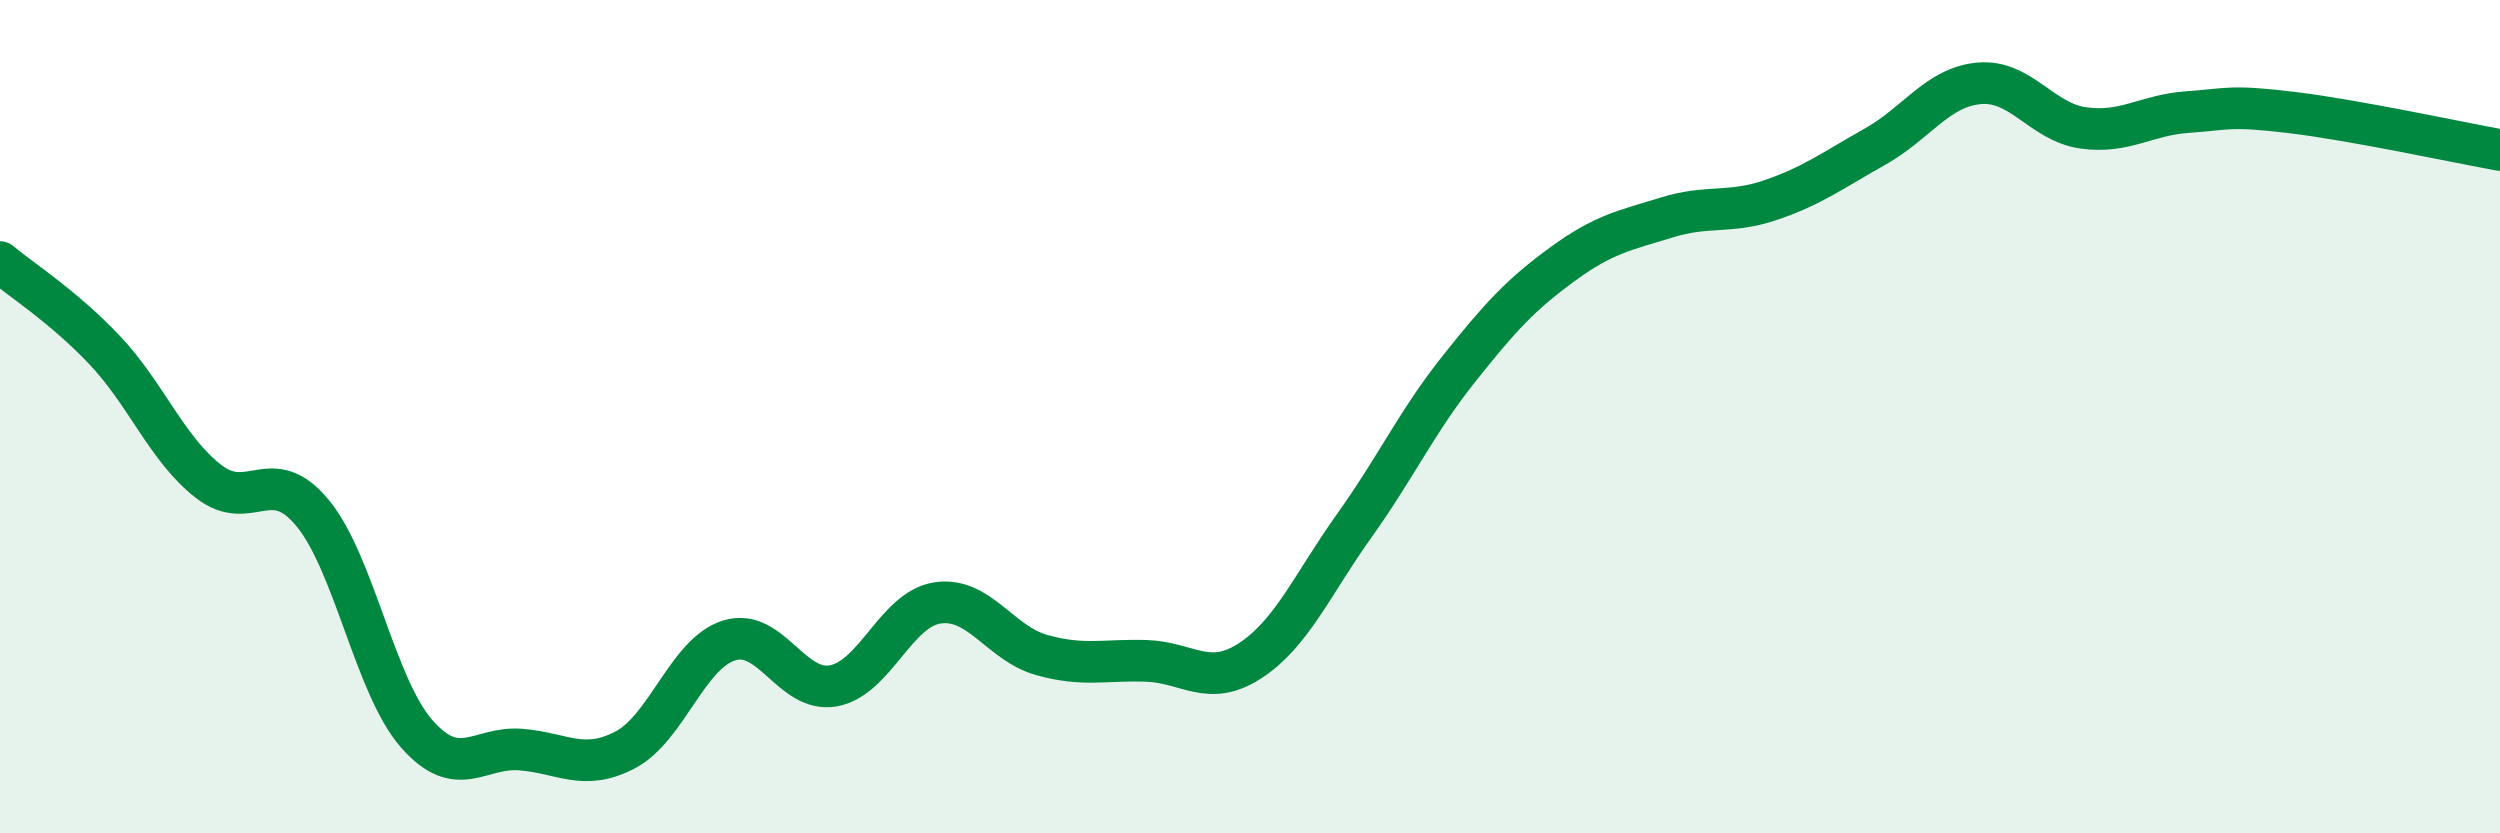
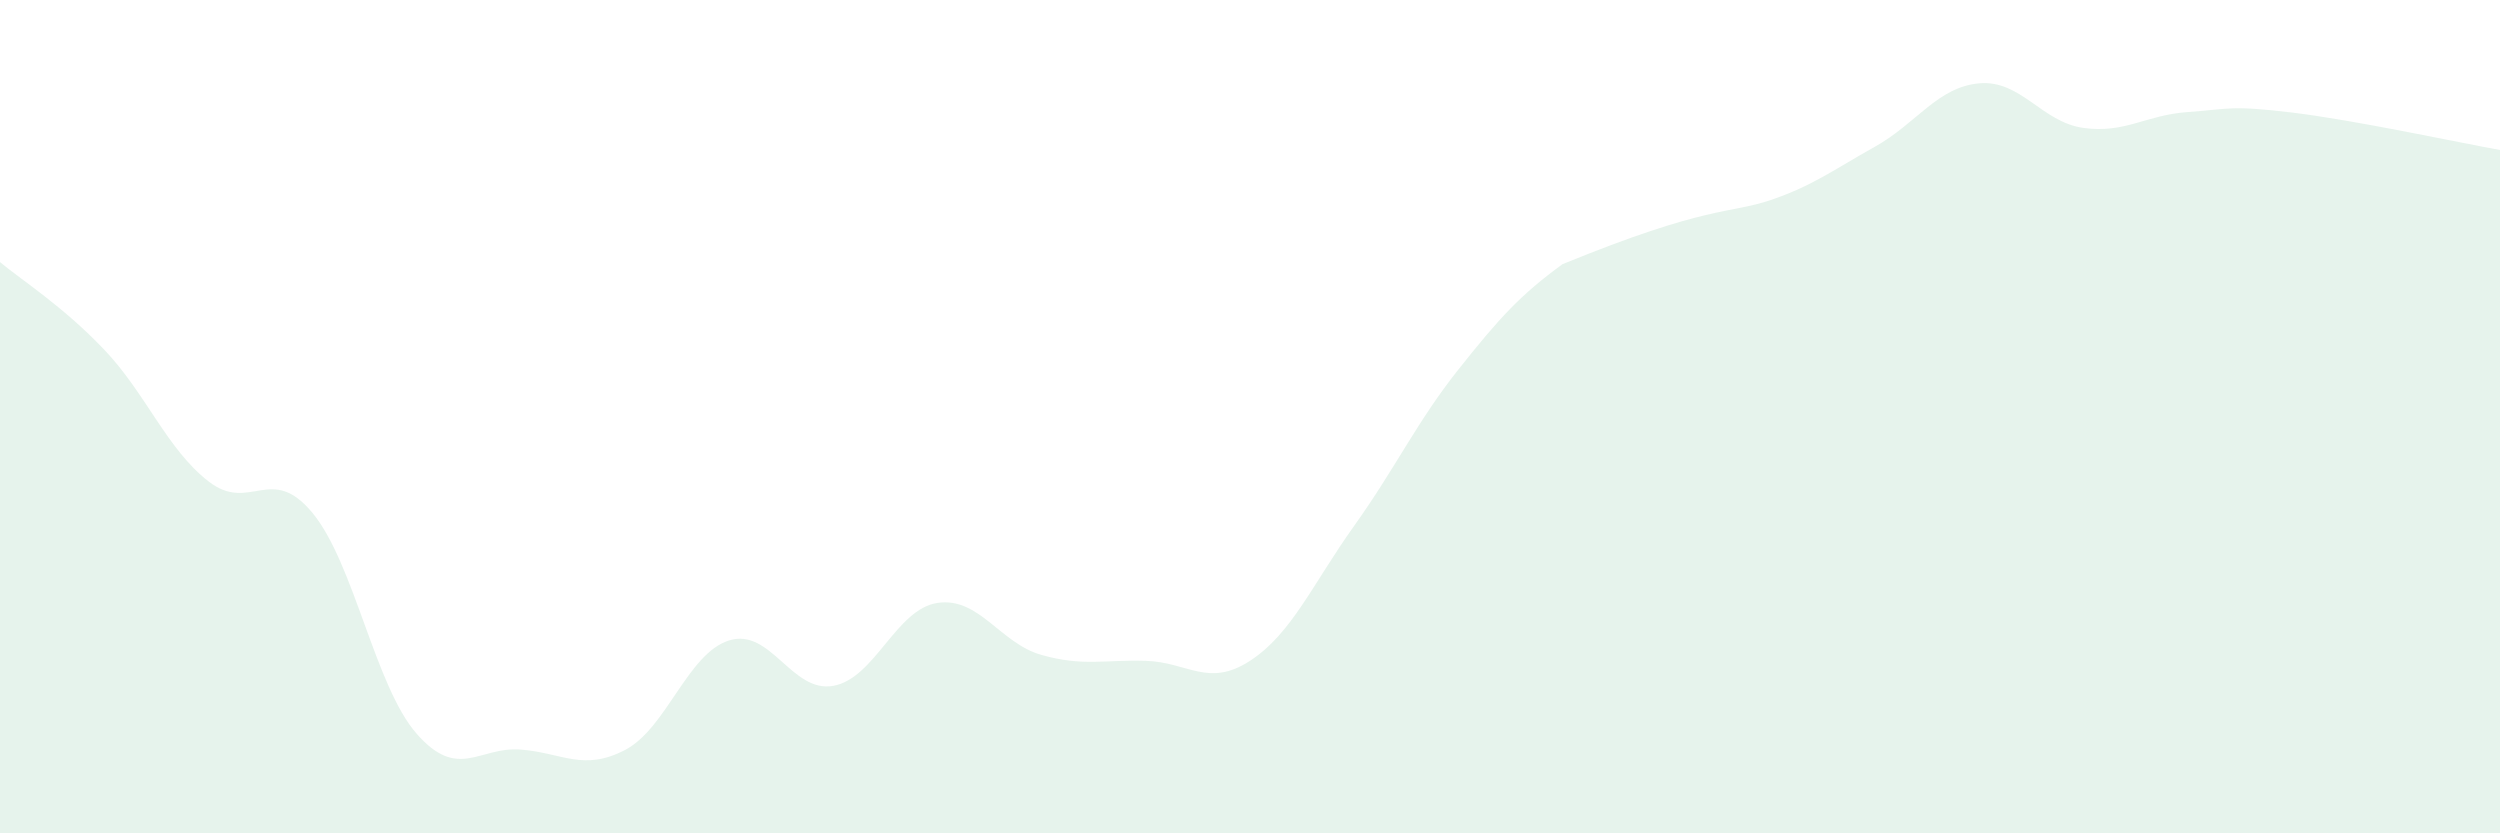
<svg xmlns="http://www.w3.org/2000/svg" width="60" height="20" viewBox="0 0 60 20">
-   <path d="M 0,6.29 C 0.5,6.71 1.5,7.34 2.5,8.39 C 3.5,9.44 4,10.77 5,11.55 C 6,12.33 6.5,11.1 7.5,12.31 C 8.5,13.52 9,16.47 10,17.61 C 11,18.75 11.5,17.91 12.5,17.99 C 13.5,18.07 14,18.52 15,18 C 16,17.48 16.5,15.68 17.5,15.37 C 18.5,15.06 19,16.64 20,16.46 C 21,16.28 21.5,14.62 22.5,14.47 C 23.5,14.32 24,15.44 25,15.72 C 26,16 26.5,15.83 27.5,15.86 C 28.5,15.89 29,16.51 30,15.86 C 31,15.21 31.5,14.02 32.5,12.62 C 33.5,11.22 34,10.13 35,8.87 C 36,7.61 36.5,7.07 37.5,6.34 C 38.5,5.61 39,5.53 40,5.22 C 41,4.91 41.5,5.14 42.5,4.8 C 43.5,4.46 44,4.08 45,3.52 C 46,2.96 46.5,2.09 47.5,2 C 48.5,1.91 49,2.93 50,3.07 C 51,3.21 51.5,2.76 52.5,2.69 C 53.5,2.62 53.5,2.52 55,2.7 C 56.5,2.88 59,3.42 60,3.6L60 20L0 20Z" fill="#008740" opacity="0.1" stroke-linecap="round" stroke-linejoin="round" />
-   <path d="M 0,6.29 C 0.5,6.71 1.5,7.34 2.5,8.39 C 3.5,9.44 4,10.77 5,11.55 C 6,12.33 6.5,11.1 7.5,12.31 C 8.5,13.52 9,16.47 10,17.61 C 11,18.75 11.5,17.91 12.5,17.99 C 13.5,18.07 14,18.52 15,18 C 16,17.48 16.5,15.68 17.5,15.37 C 18.5,15.06 19,16.64 20,16.46 C 21,16.28 21.5,14.62 22.5,14.47 C 23.5,14.32 24,15.44 25,15.72 C 26,16 26.5,15.83 27.5,15.86 C 28.5,15.89 29,16.51 30,15.86 C 31,15.21 31.5,14.02 32.5,12.62 C 33.5,11.22 34,10.13 35,8.87 C 36,7.61 36.5,7.07 37.5,6.34 C 38.5,5.61 39,5.53 40,5.22 C 41,4.91 41.5,5.14 42.5,4.8 C 43.5,4.46 44,4.08 45,3.52 C 46,2.96 46.5,2.09 47.5,2 C 48.5,1.91 49,2.93 50,3.07 C 51,3.21 51.5,2.76 52.5,2.69 C 53.5,2.62 53.5,2.52 55,2.7 C 56.5,2.88 59,3.42 60,3.6" stroke="#008740" stroke-width="1" fill="none" stroke-linecap="round" stroke-linejoin="round" />
+   <path d="M 0,6.29 C 0.5,6.71 1.5,7.34 2.5,8.39 C 3.5,9.44 4,10.77 5,11.55 C 6,12.33 6.5,11.1 7.5,12.31 C 8.5,13.52 9,16.47 10,17.61 C 11,18.75 11.5,17.91 12.5,17.99 C 13.5,18.07 14,18.52 15,18 C 16,17.48 16.5,15.68 17.5,15.37 C 18.5,15.06 19,16.64 20,16.46 C 21,16.28 21.5,14.62 22.5,14.47 C 23.5,14.32 24,15.44 25,15.72 C 26,16 26.5,15.83 27.5,15.86 C 28.5,15.89 29,16.51 30,15.86 C 31,15.21 31.5,14.02 32.5,12.62 C 33.5,11.22 34,10.13 35,8.87 C 36,7.61 36.5,7.07 37.5,6.34 C 41,4.91 41.5,5.14 42.5,4.8 C 43.5,4.46 44,4.08 45,3.52 C 46,2.96 46.5,2.09 47.5,2 C 48.5,1.91 49,2.93 50,3.07 C 51,3.21 51.5,2.76 52.5,2.69 C 53.5,2.62 53.5,2.52 55,2.7 C 56.5,2.88 59,3.42 60,3.6L60 20L0 20Z" fill="#008740" opacity="0.1" stroke-linecap="round" stroke-linejoin="round" />
</svg>